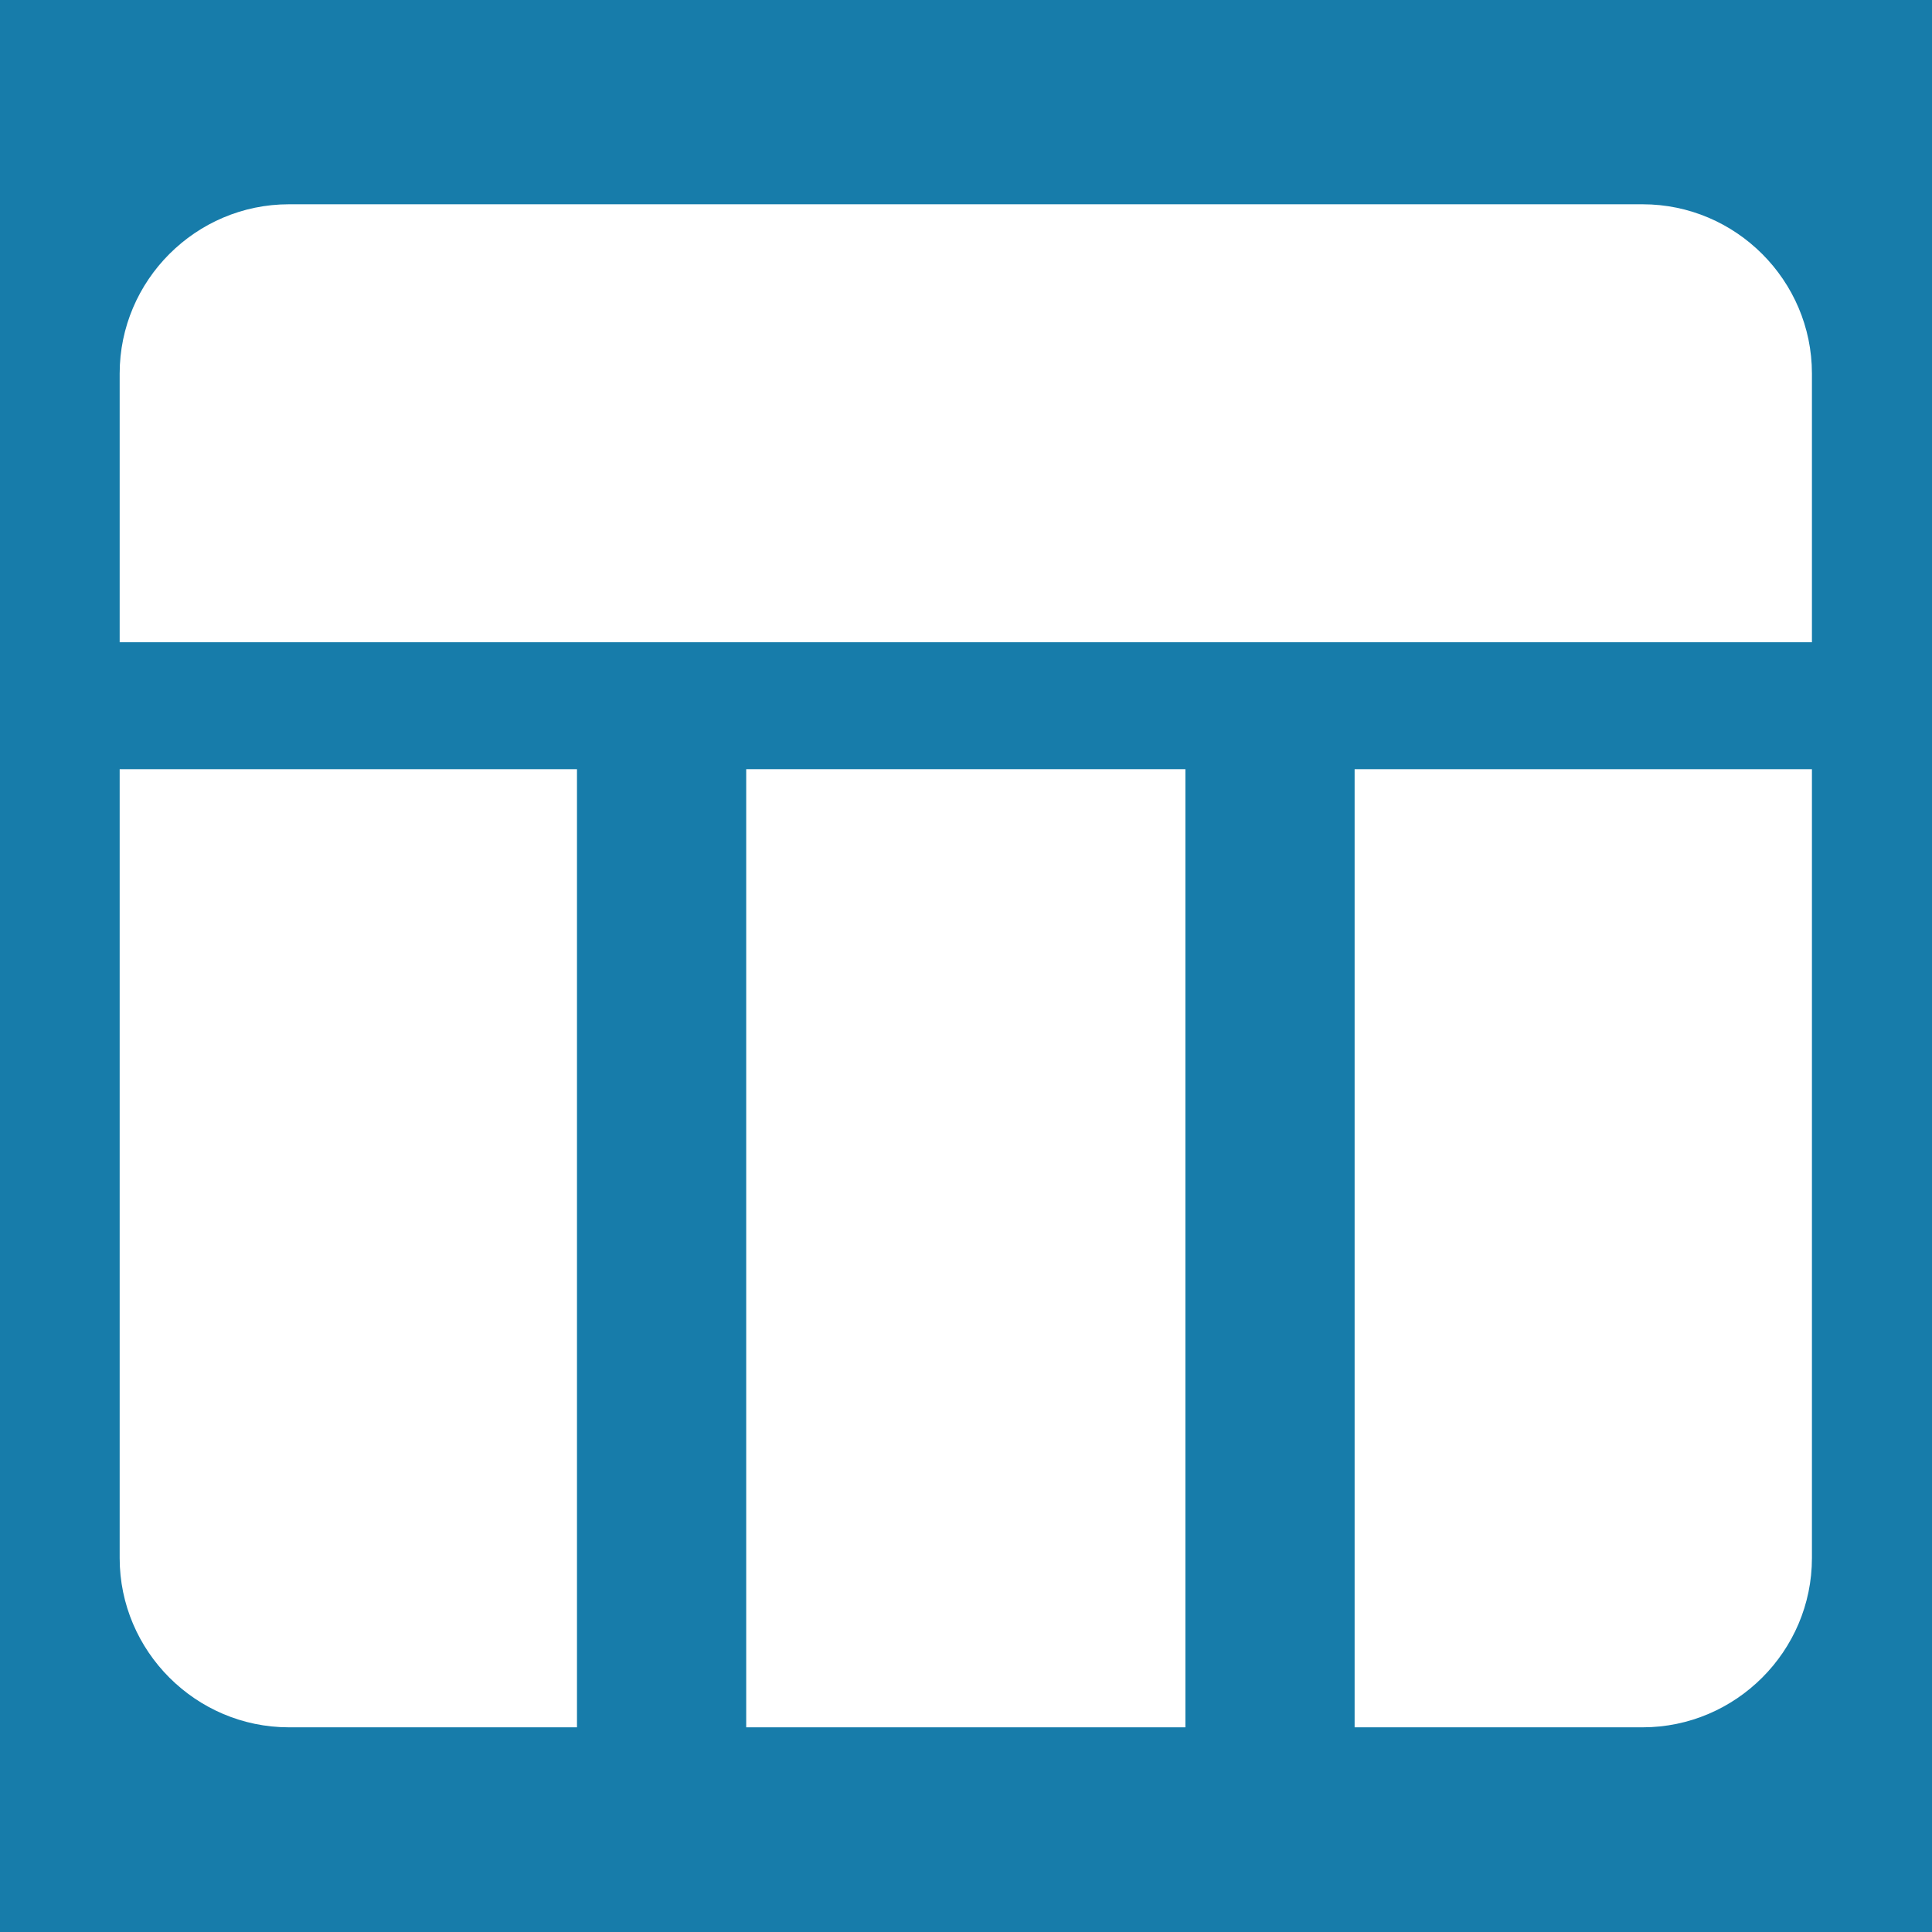
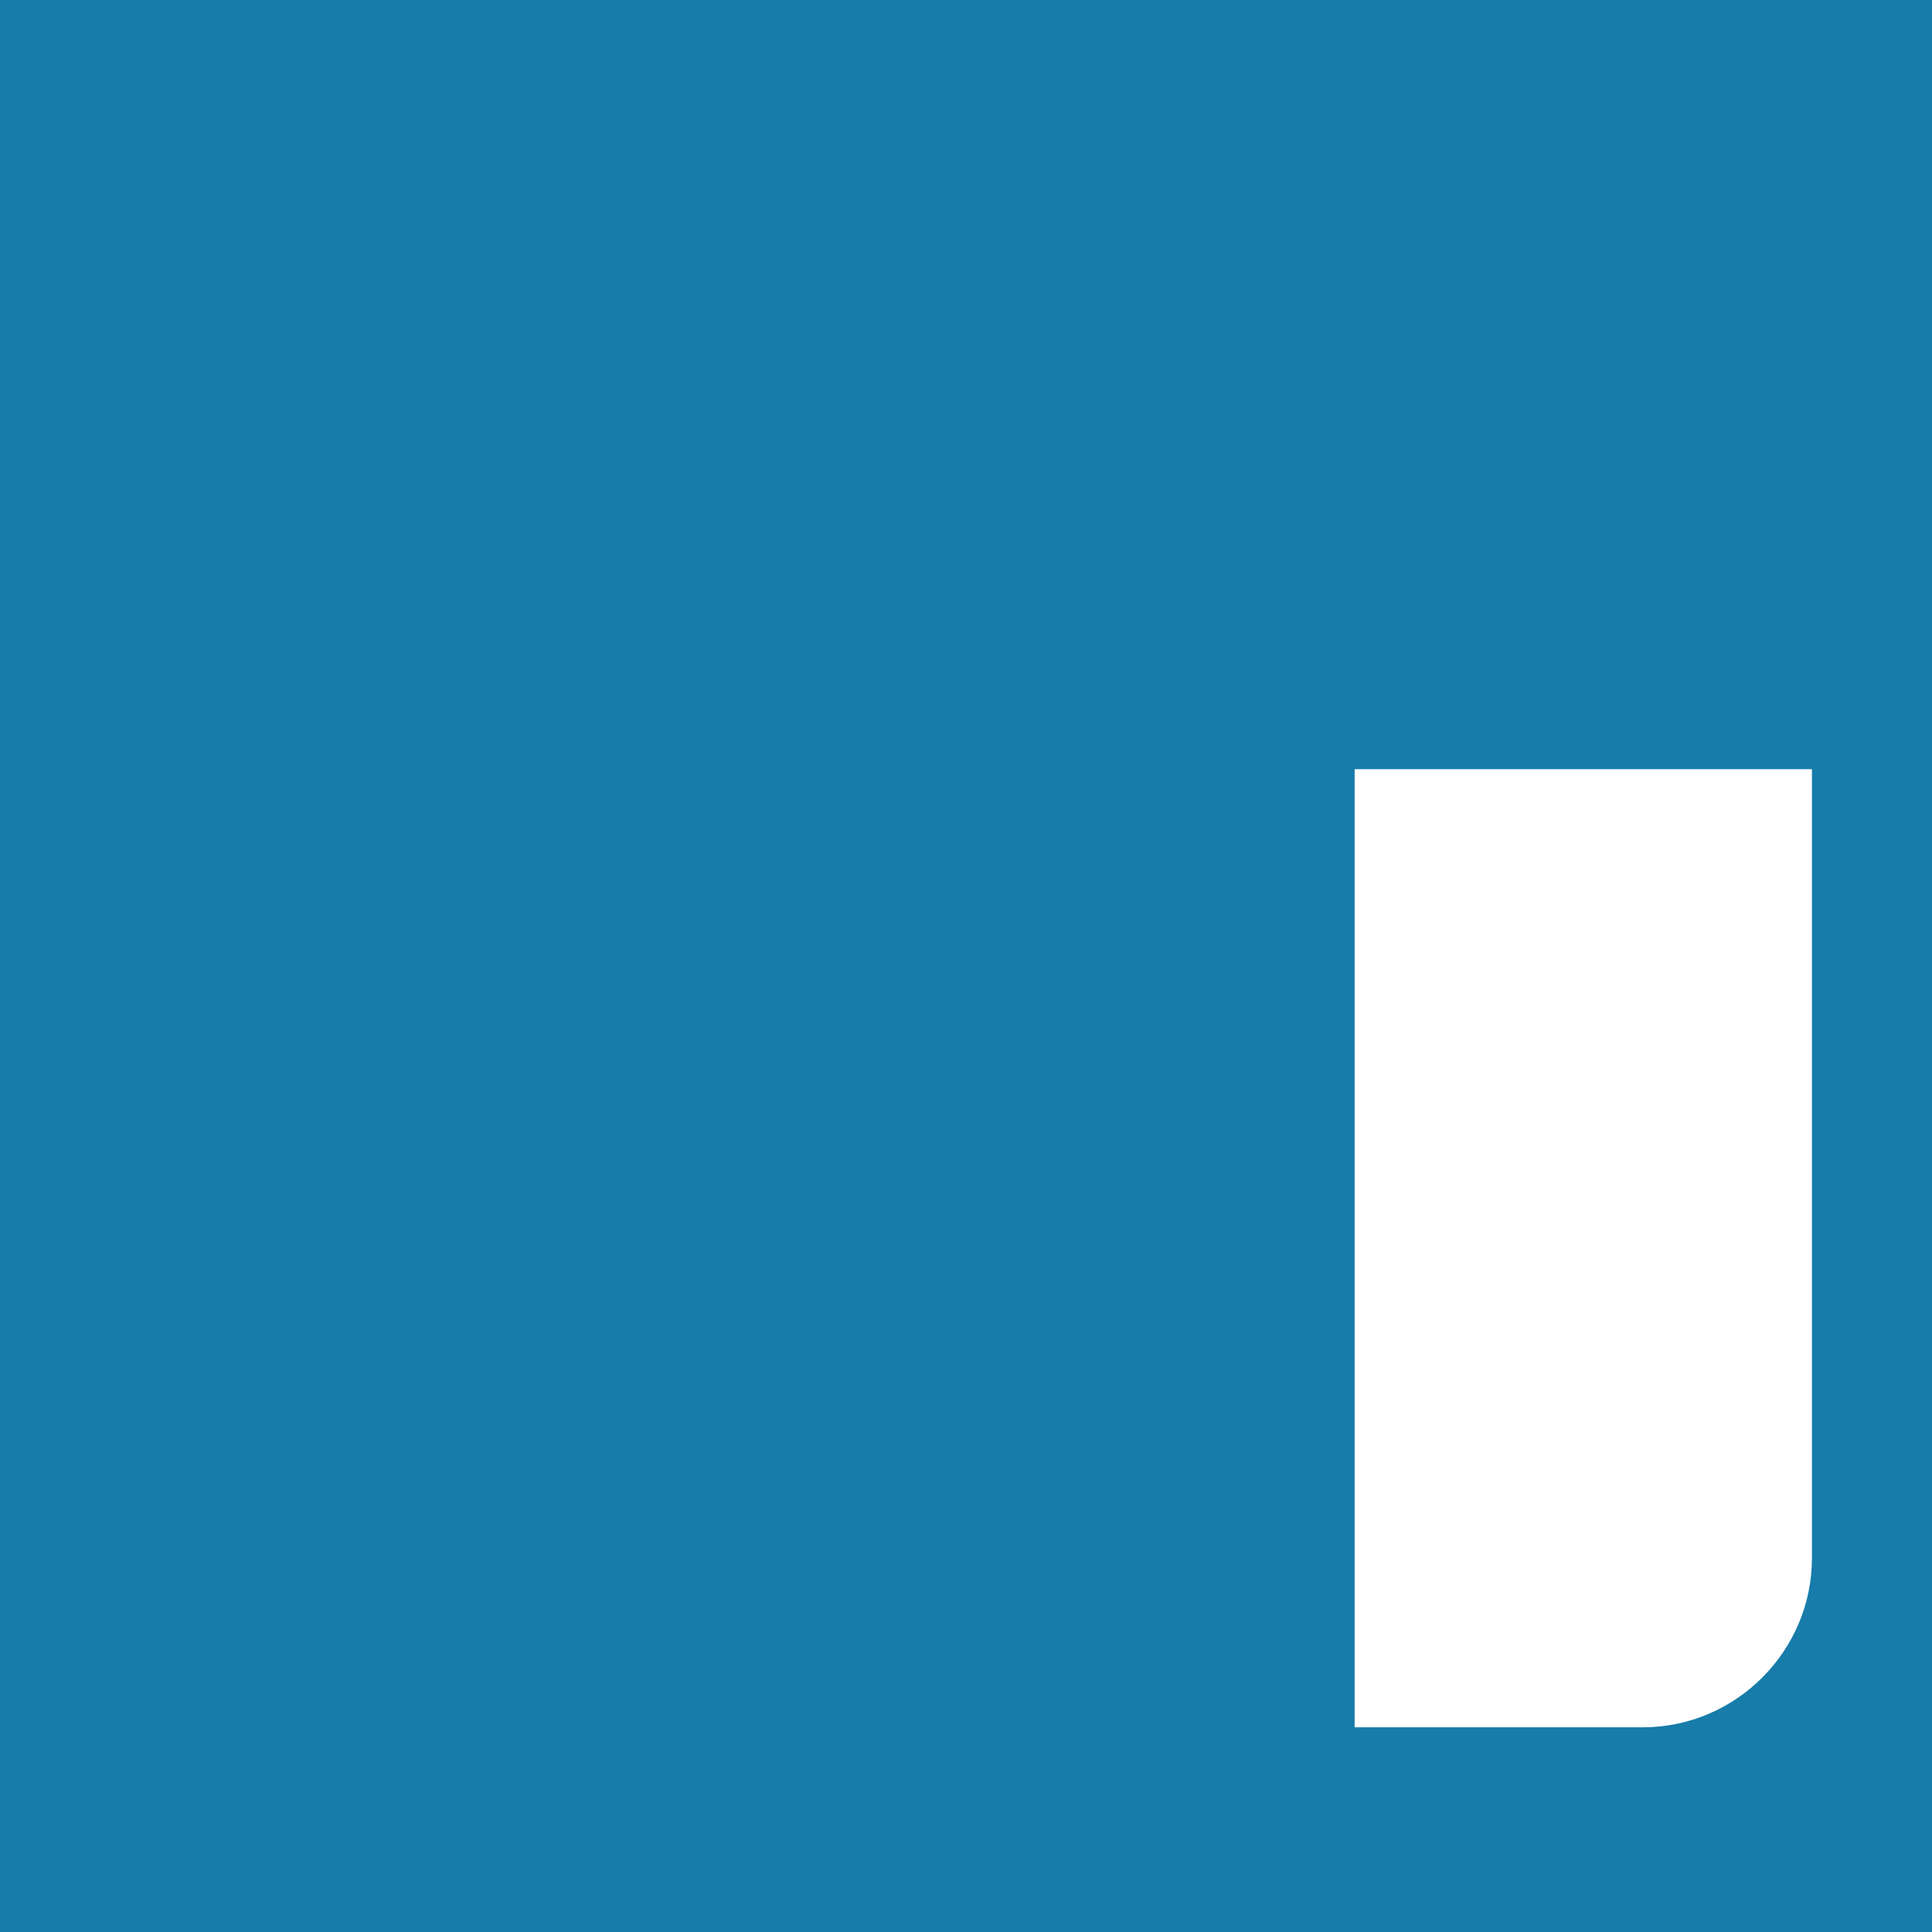
<svg xmlns="http://www.w3.org/2000/svg" id="Calque_1" data-name="Calque 1" viewBox="0 0 47.95 47.95">
  <rect x="-.01" y="-.03" width="48" height="48" style="fill: #177caa;" />
  <g>
-     <rect x="18.52" y="19.09" width="10.9" height="23.78" style="fill: #fff;" />
-     <path d="M14.32,19.09H2.97v19.58c0,2.31,1.89,4.2,4.2,4.2h7.15s0-23.78,0-23.78Z" style="fill: #fff;" />
    <path d="M33.62,42.87h7.15c2.31,0,4.2-1.89,4.2-4.2V19.09h-11.35v23.78Z" style="fill: #fff;" />
-     <path d="M40.77,5.07H7.17c-2.31,0-4.2,1.89-4.2,4.2v6.67H44.97v-6.67c0-2.31-1.89-4.2-4.2-4.2Z" style="fill: #fff;" />
  </g>
</svg>